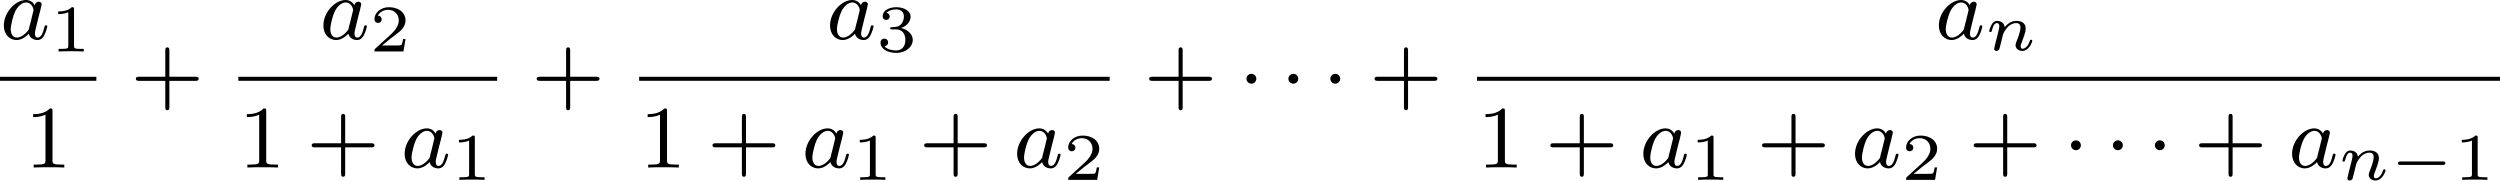
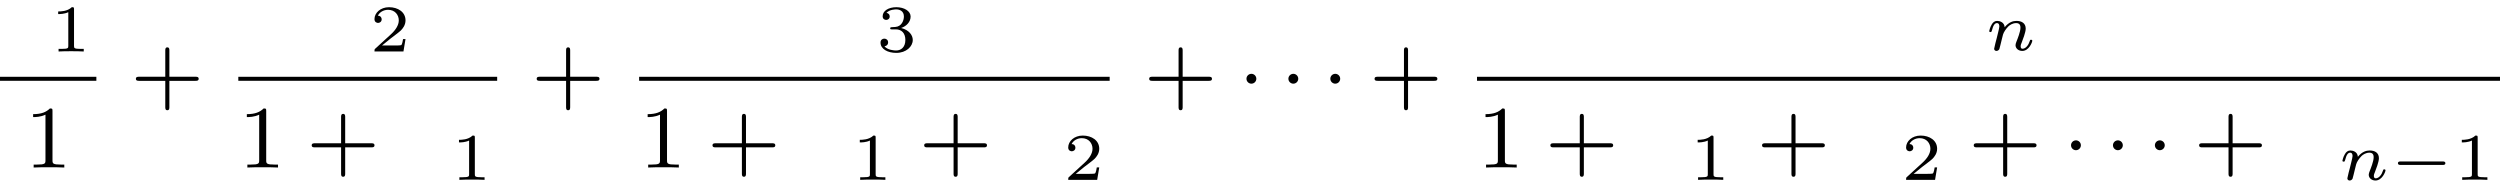
<svg xmlns="http://www.w3.org/2000/svg" xmlns:xlink="http://www.w3.org/1999/xlink" version="1.1" width="448.776pt" height="32.404pt" viewBox="285.848 285.603 448.776 32.404">
  <defs>
    <path id="g1-0" d="M4.758-1.339C4.854-1.339 5.003-1.339 5.003-1.494S4.854-1.65 4.758-1.65H.992C.897-1.65 .747-1.65 .747-1.494S.897-1.339 .992-1.339H4.758Z" />
    <path id="g7-43" d="M3.475-1.809H5.818C5.93-1.809 6.105-1.809 6.105-1.993S5.93-2.176 5.818-2.176H3.475V-4.527C3.475-4.639 3.475-4.814 3.292-4.814S3.108-4.639 3.108-4.527V-2.176H.757C.646-2.176 .47-2.176 .47-1.993S.646-1.809 .757-1.809H3.108V.542C3.108 .654 3.108 .829 3.292 .829S3.475 .654 3.475 .542V-1.809Z" />
    <path id="g7-49" d="M2.503-5.077C2.503-5.292 2.487-5.3 2.271-5.3C1.945-4.981 1.522-4.79 .765-4.79V-4.527C.98-4.527 1.411-4.527 1.873-4.742V-.654C1.873-.359 1.849-.263 1.092-.263H.813V0C1.14-.024 1.825-.024 2.184-.024S3.236-.024 3.563 0V-.263H3.284C2.527-.263 2.503-.359 2.503-.654V-5.077Z" />
-     <path id="g4-97" d="M3.124-3.037C3.053-3.172 2.821-3.515 2.335-3.515C1.387-3.515 .343-2.407 .343-1.227C.343-.399 .877 .08 1.49 .08C2 .08 2.439-.327 2.582-.486C2.726 .064 3.268 .08 3.363 .08C3.73 .08 3.913-.223 3.977-.359C4.136-.646 4.248-1.108 4.248-1.14C4.248-1.188 4.216-1.243 4.121-1.243S4.009-1.196 3.961-.996C3.85-.558 3.698-.143 3.387-.143C3.204-.143 3.132-.295 3.132-.518C3.132-.654 3.204-.925 3.252-1.124S3.419-1.801 3.451-1.945L3.61-2.55C3.65-2.742 3.738-3.076 3.738-3.116C3.738-3.3 3.587-3.363 3.483-3.363C3.363-3.363 3.164-3.284 3.124-3.037ZM2.582-.861C2.184-.311 1.769-.143 1.514-.143C1.148-.143 .964-.478 .964-.893C.964-1.267 1.18-2.12 1.355-2.471C1.586-2.957 1.977-3.292 2.343-3.292C2.861-3.292 3.013-2.71 3.013-2.614C3.013-2.582 2.813-1.801 2.766-1.594C2.662-1.219 2.662-1.203 2.582-.861Z" />
    <path id="g3-110" d="M1.751-2.068C1.722-2.523 1.303-2.636 1.076-2.636S.693-2.499 .586-2.307C.436-2.062 .365-1.745 .365-1.722C.365-1.656 .418-1.632 .472-1.632C.568-1.632 .574-1.674 .604-1.769C.723-2.248 .867-2.439 1.058-2.439C1.273-2.439 1.273-2.194 1.273-2.134C1.273-2.038 1.213-1.799 1.172-1.632C1.13-1.47 1.07-1.225 1.04-1.094C.998-.944 .962-.789 .921-.64C.879-.472 .807-.173 .807-.137C.807-.006 .909 .06 1.016 .06S1.225-.012 1.273-.102C1.285-.137 1.339-.347 1.369-.466L1.5-1.004C1.542-1.16 1.566-1.267 1.602-1.405C1.656-1.608 1.865-1.925 2.086-2.146C2.206-2.26 2.463-2.439 2.786-2.439C3.168-2.439 3.168-2.134 3.168-2.02C3.168-1.668 2.911-1.028 2.803-.759C2.768-.658 2.726-.562 2.726-.46C2.726-.155 3.001 .06 3.33 .06C3.933 .06 4.232-.729 4.232-.861C4.232-.873 4.226-.944 4.119-.944C4.035-.944 4.029-.915 3.993-.801C3.897-.484 3.652-.137 3.347-.137C3.234-.137 3.186-.227 3.186-.353C3.186-.472 3.228-.574 3.282-.699C3.371-.933 3.64-1.608 3.64-1.943C3.64-2.433 3.27-2.636 2.815-2.636C2.517-2.636 2.134-2.54 1.751-2.068Z" />
    <path id="g5-49" d="M2.146-3.796C2.146-3.975 2.122-3.975 1.943-3.975C1.548-3.593 .938-3.593 .723-3.593V-3.359C.879-3.359 1.273-3.359 1.632-3.527V-.508C1.632-.311 1.632-.233 1.016-.233H.759V0C1.088-.024 1.554-.024 1.889-.024S2.69-.024 3.019 0V-.233H2.762C2.146-.233 2.146-.311 2.146-.508V-3.796Z" />
    <path id="g5-50" d="M3.216-1.118H2.995C2.983-1.034 2.923-.64 2.833-.574C2.792-.538 2.307-.538 2.224-.538H1.106L1.871-1.16C2.074-1.321 2.606-1.704 2.792-1.883C2.971-2.062 3.216-2.367 3.216-2.792C3.216-3.539 2.54-3.975 1.739-3.975C.968-3.975 .43-3.467 .43-2.905C.43-2.6 .687-2.564 .753-2.564C.903-2.564 1.076-2.672 1.076-2.887C1.076-3.019 .998-3.21 .735-3.21C.873-3.515 1.237-3.742 1.65-3.742C2.277-3.742 2.612-3.276 2.612-2.792C2.612-2.367 2.331-1.931 1.913-1.548L.496-.251C.436-.191 .43-.185 .43 0H3.031L3.216-1.118Z" />
    <path id="g5-51" d="M1.757-1.985C2.266-1.985 2.606-1.644 2.606-1.034C2.606-.377 2.212-.09 1.775-.09C1.614-.09 .998-.126 .729-.472C.962-.496 1.058-.652 1.058-.813C1.058-1.016 .915-1.154 .717-1.154C.556-1.154 .377-1.052 .377-.801C.377-.209 1.034 .126 1.793 .126C2.678 .126 3.27-.442 3.27-1.034C3.27-1.47 2.935-1.931 2.224-2.11C2.696-2.266 3.078-2.648 3.078-3.138C3.078-3.616 2.517-3.975 1.799-3.975C1.1-3.975 .568-3.652 .568-3.162C.568-2.905 .765-2.833 .885-2.833C1.04-2.833 1.201-2.941 1.201-3.15C1.201-3.335 1.07-3.443 .909-3.467C1.19-3.778 1.733-3.778 1.787-3.778C2.092-3.778 2.475-3.634 2.475-3.138C2.475-2.809 2.289-2.236 1.692-2.2C1.584-2.194 1.423-2.182 1.369-2.182C1.309-2.176 1.243-2.17 1.243-2.08C1.243-1.985 1.309-1.985 1.411-1.985H1.757Z" />
    <path id="g2-1" d="M1.618-1.993C1.618-2.264 1.395-2.439 1.18-2.439C.925-2.439 .733-2.232 .733-2C.733-1.73 .956-1.554 1.172-1.554C1.427-1.554 1.618-1.761 1.618-1.993Z" />
  </defs>
  <g id="page4" transform="matrix(2 0 0 2 0 0)">
    <use x="142.924" y="146.316" xlink:href="#g4-97" />
    <use x="147.422" y="147.423" xlink:href="#g5-49" />
    <rect x="142.924" y="149.694" height=".359" width="8.649" />
    <use x="145.132" y="157.837" xlink:href="#g7-49" />
    <use x="154.651" y="151.866" xlink:href="#g7-43" />
    <use x="171.607" y="146.316" xlink:href="#g4-97" />
    <use x="176.105" y="147.423" xlink:href="#g5-50" />
    <rect x="164.314" y="149.694" height=".359" width="23.233" />
    <use x="164.314" y="157.837" xlink:href="#g7-49" />
    <use x="170.431" y="157.837" xlink:href="#g7-43" />
    <use x="178.899" y="157.837" xlink:href="#g4-97" />
    <use x="183.397" y="158.944" xlink:href="#g5-49" />
    <use x="190.625" y="151.866" xlink:href="#g7-43" />
    <use x="217.081" y="146.316" xlink:href="#g4-97" />
    <use x="221.579" y="147.423" xlink:href="#g5-51" />
    <rect x="200.289" y="149.694" height=".359" width="42.233" />
    <use x="200.289" y="157.837" xlink:href="#g7-49" />
    <use x="206.405" y="157.837" xlink:href="#g7-43" />
    <use x="214.874" y="157.837" xlink:href="#g4-97" />
    <use x="219.372" y="158.944" xlink:href="#g5-49" />
    <use x="225.405" y="157.837" xlink:href="#g7-43" />
    <use x="233.873" y="157.837" xlink:href="#g4-97" />
    <use x="238.371" y="158.944" xlink:href="#g5-50" />
    <use x="245.599" y="151.866" xlink:href="#g7-43" />
    <use x="254.068" y="151.866" xlink:href="#g2-1" />
    <use x="257.831" y="151.866" xlink:href="#g2-1" />
    <use x="261.595" y="151.866" xlink:href="#g2-1" />
    <use x="265.829" y="151.866" xlink:href="#g7-43" />
    <use x="316.604" y="146.316" xlink:href="#g4-97" />
    <use x="321.102" y="147.313" xlink:href="#g3-110" />
    <rect x="275.493" y="149.694" height=".359" width="91.819" />
    <use x="275.493" y="157.837" xlink:href="#g7-49" />
    <use x="281.609" y="157.837" xlink:href="#g7-43" />
    <use x="290.078" y="157.837" xlink:href="#g4-97" />
    <use x="294.576" y="158.944" xlink:href="#g5-49" />
    <use x="300.608" y="157.837" xlink:href="#g7-43" />
    <use x="309.077" y="157.837" xlink:href="#g4-97" />
    <use x="313.575" y="158.944" xlink:href="#g5-50" />
    <use x="319.608" y="157.837" xlink:href="#g7-43" />
    <use x="328.076" y="157.837" xlink:href="#g2-1" />
    <use x="331.84" y="157.837" xlink:href="#g2-1" />
    <use x="335.604" y="157.837" xlink:href="#g2-1" />
    <use x="339.838" y="157.837" xlink:href="#g7-43" />
    <use x="348.306" y="157.837" xlink:href="#g4-97" />
    <use x="352.804" y="158.944" xlink:href="#g3-110" />
    <use x="357.405" y="158.944" xlink:href="#g1-0" />
    <use x="363.161" y="158.944" xlink:href="#g5-49" />
  </g>
</svg>